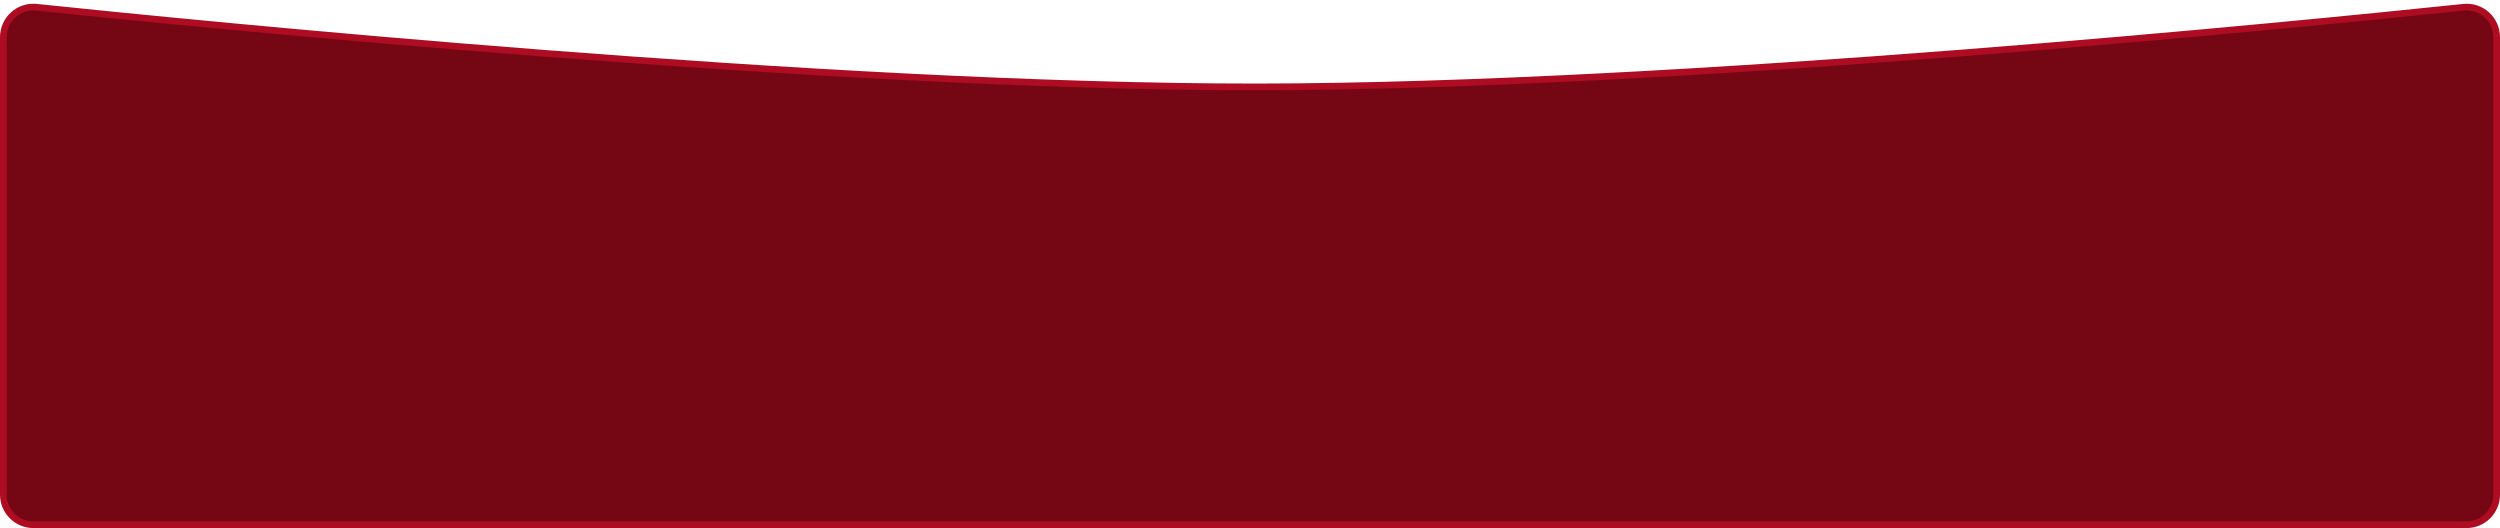
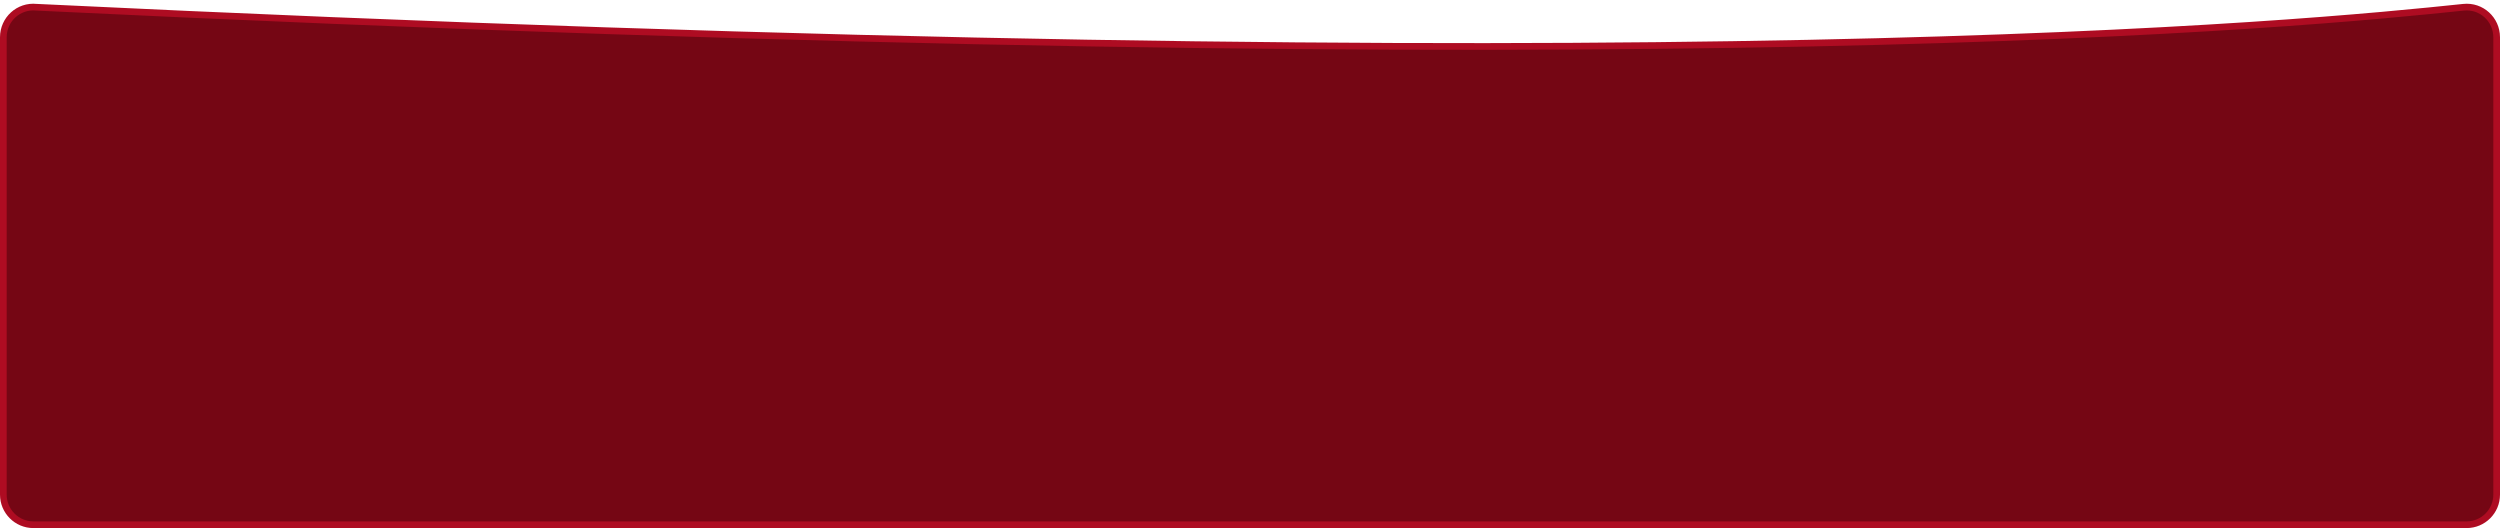
<svg xmlns="http://www.w3.org/2000/svg" width="374" height="79" viewBox="0 0 374 79" fill="none">
-   <path d="M0.5 5.579C0.5 2.894 2.793 0.805 5.455 1.083C29.13 3.56 123.998 13.046 188 13C251.274 12.955 345.03 3.552 368.547 1.085C371.209 0.805 373.5 2.894 373.5 5.58V74C373.5 76.485 371.485 78.5 369 78.5H5C2.515 78.5 0.5 76.485 0.5 74V5.579Z" fill="#750614" stroke="#AE0C22" />
+   <path d="M0.5 5.579C0.5 2.894 2.793 0.805 5.455 1.083C251.274 12.955 345.03 3.552 368.547 1.085C371.209 0.805 373.5 2.894 373.5 5.58V74C373.5 76.485 371.485 78.5 369 78.5H5C2.515 78.5 0.5 76.485 0.5 74V5.579Z" fill="#750614" stroke="#AE0C22" />
</svg>